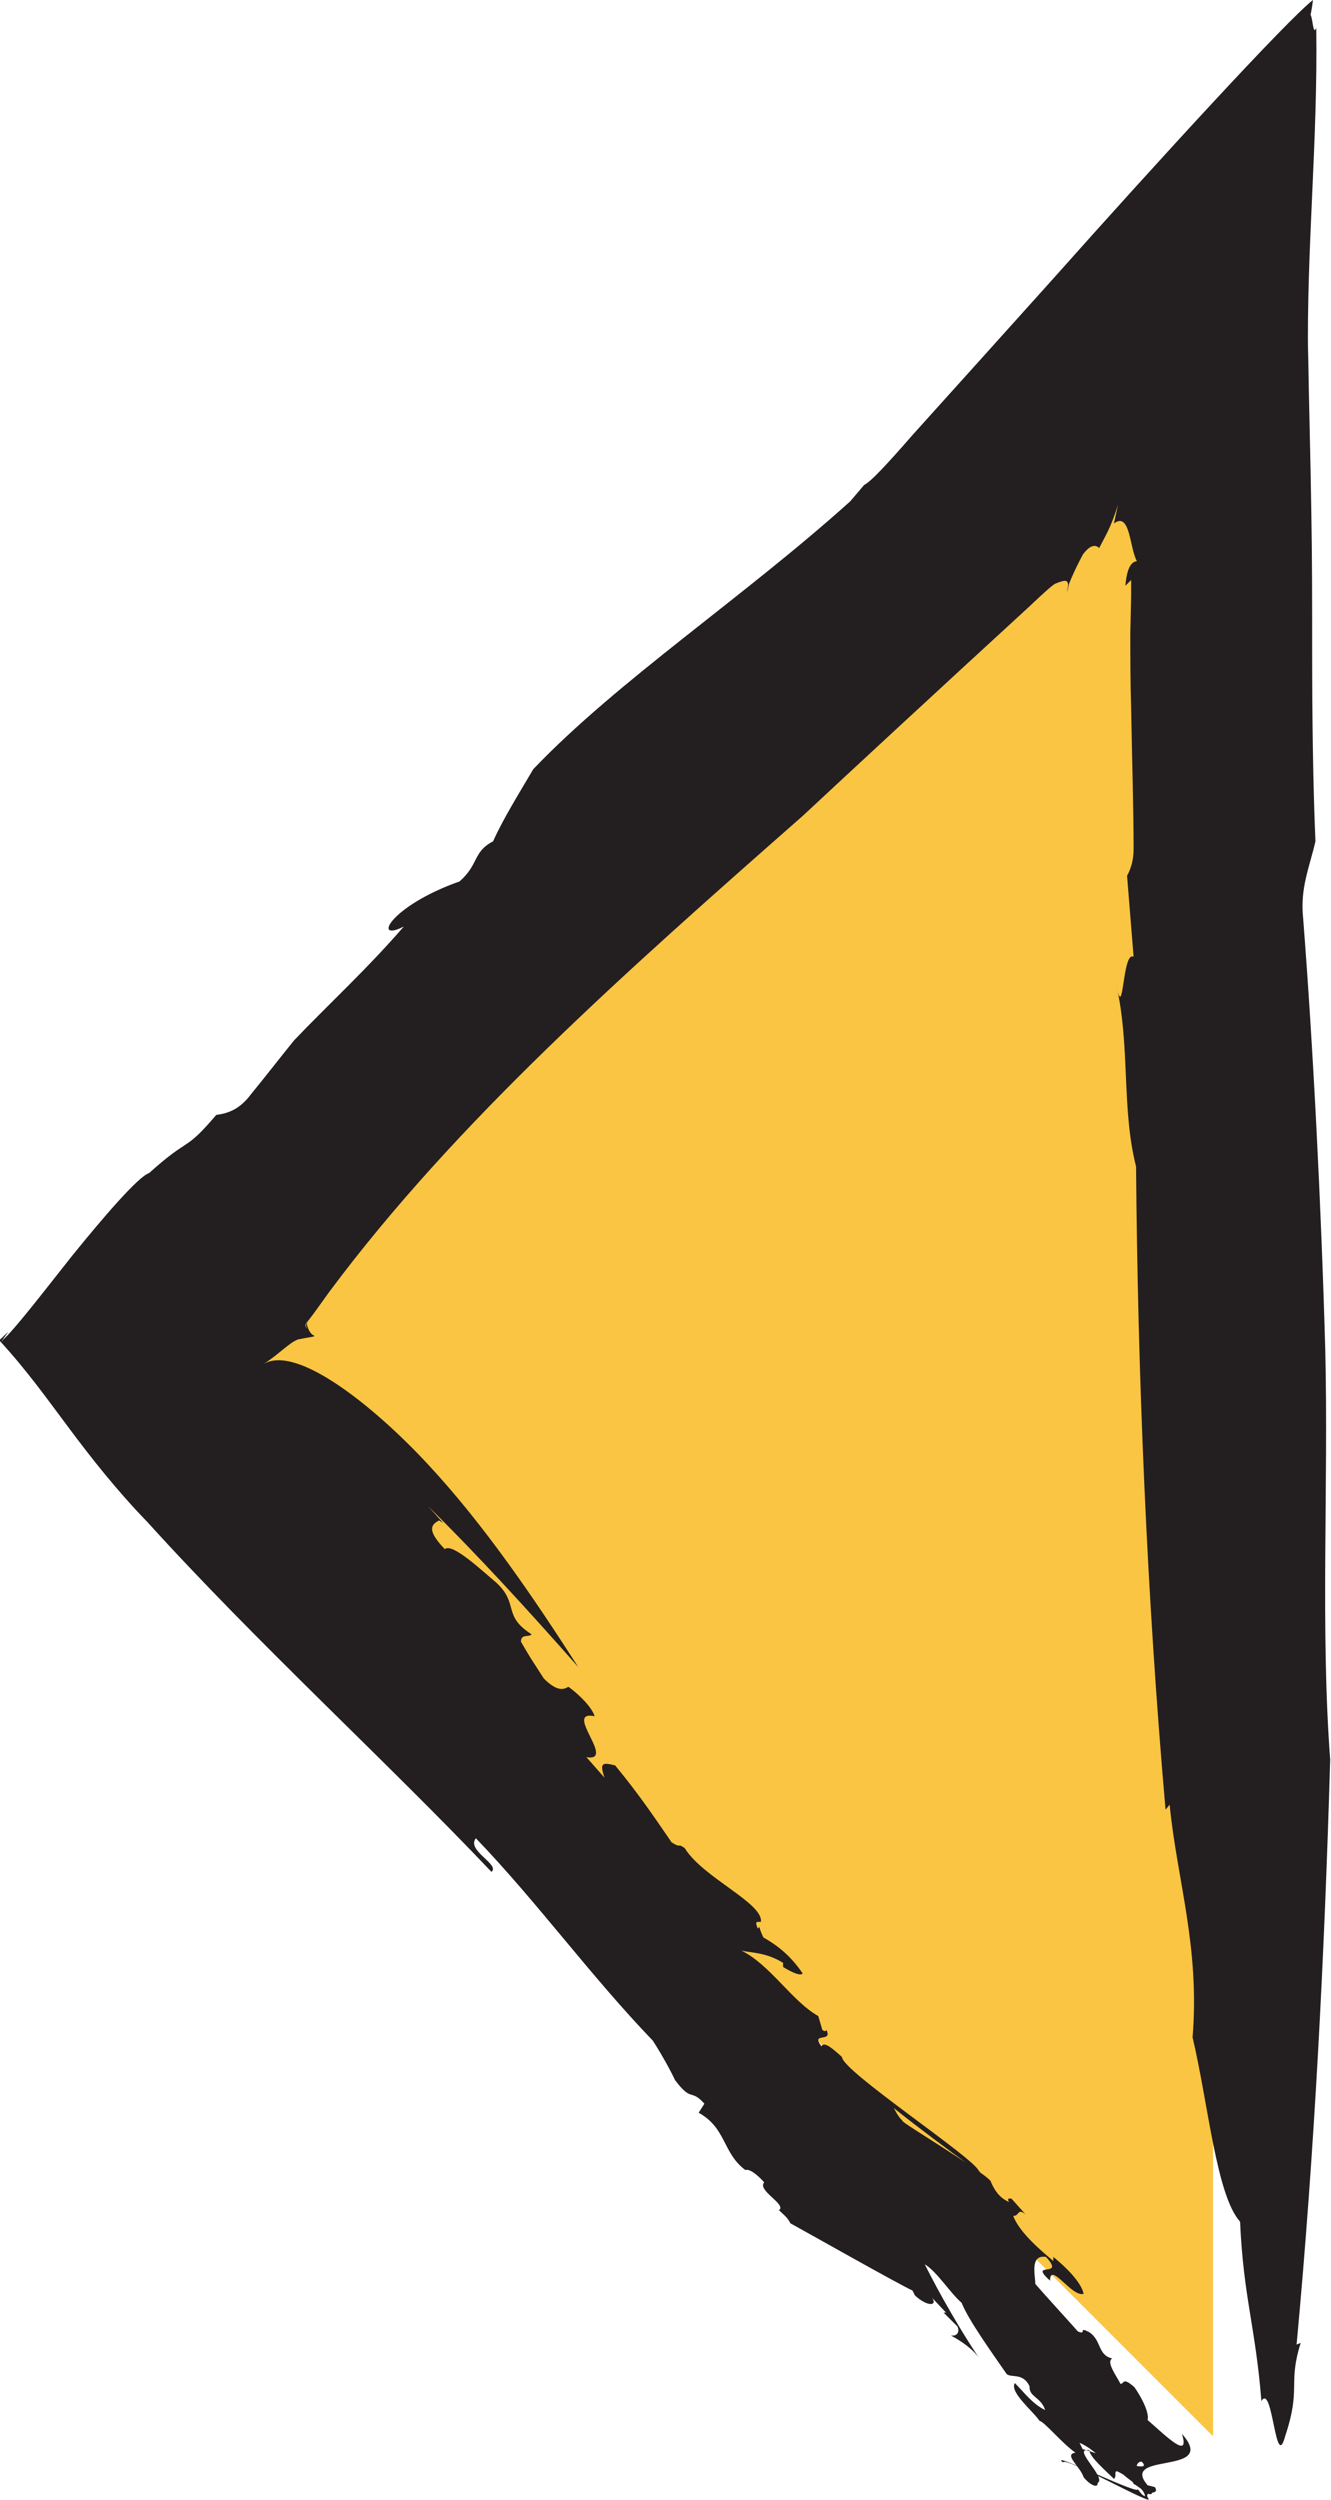
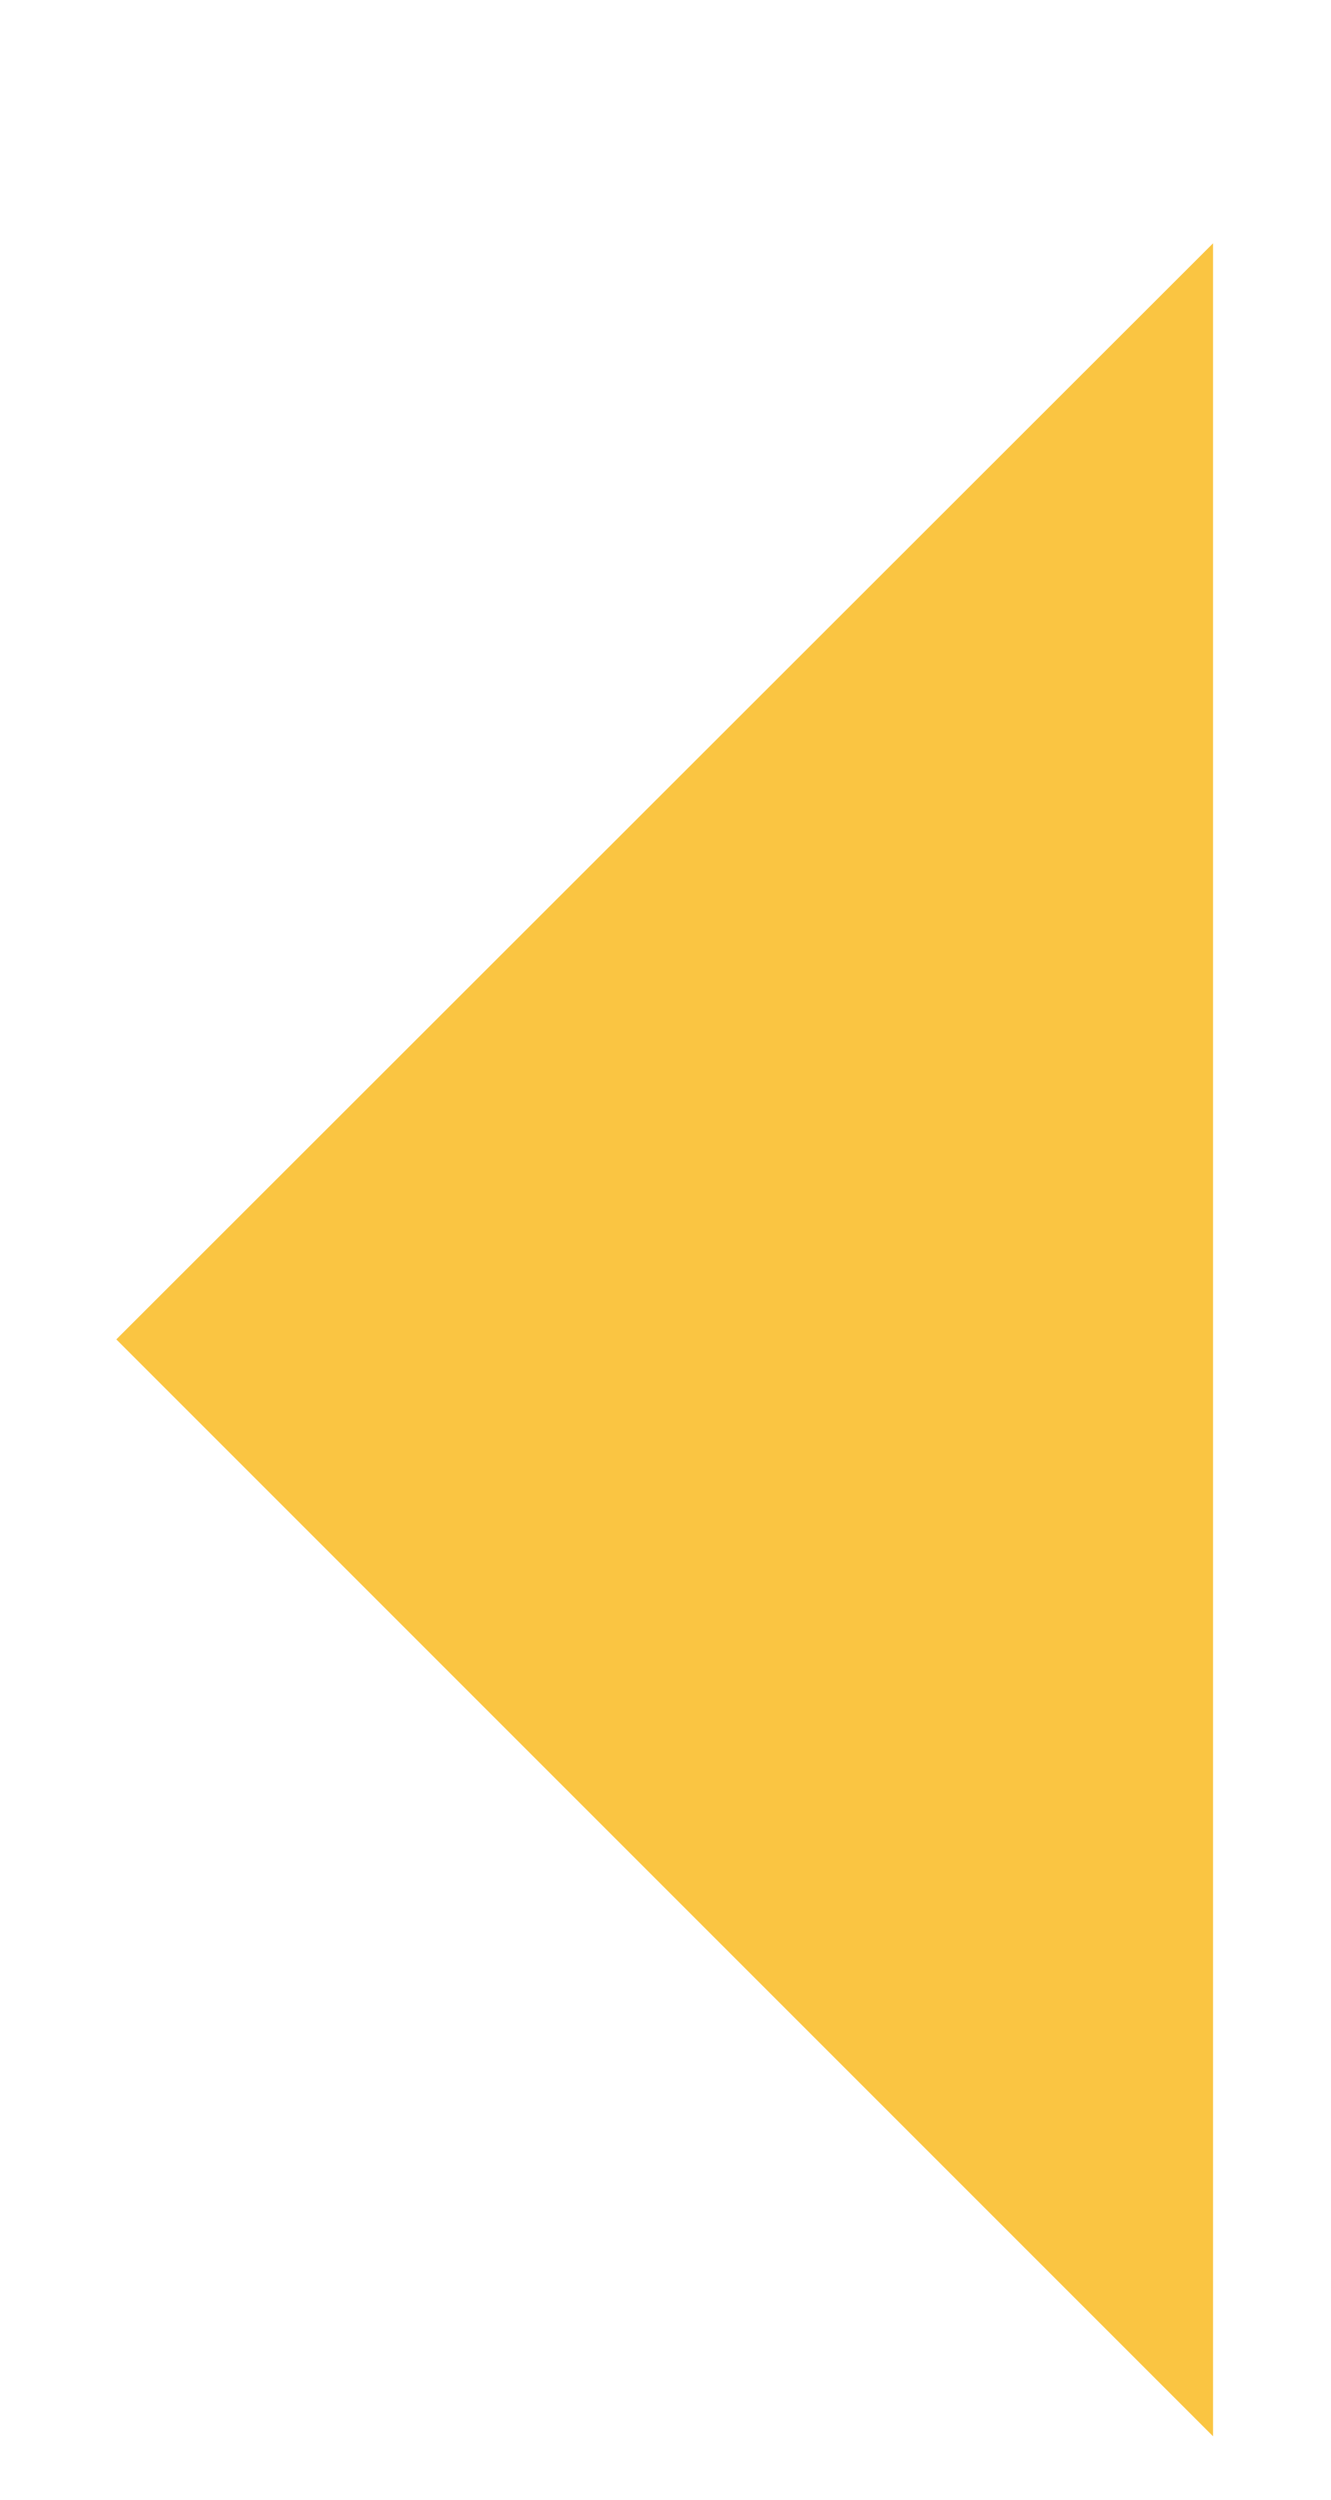
<svg xmlns="http://www.w3.org/2000/svg" id="Layer_2" data-name="Layer 2" viewBox="0 0 16.25 30.52">
  <defs>
    <style>      .cls-1 {        fill: #fac542;      }      .cls-2 {        fill: #231f20;      }    </style>
  </defs>
  <g id="Layer_1-2" data-name="Layer 1">
    <g>
      <polygon class="cls-1" points="14.81 29.74 1.42 16.35 14.81 2.97 14.81 29.74" />
-       <path class="cls-2" d="M5.41,18.59l-.18-.2c.62,.61,1.23,1.28,1.83,1.96-.54-.84-1.15-1.74-1.84-2.48-.66-.71-1.6-1.46-2-1.22,.2-.13,.31-.26,.42-.3,.2-.04,.23-.03,.17-.06-.03-.03-.05-.07-.06-.11,0-.01-.01-.01,0-.04l.09-.12,.18-.25c-.08,.11-.17,.22-.25,.33-.06,.09-.02,.08-.03,.12,0-.04-.04-.02,.03-.12,.09-.11,.17-.22,.25-.33,1.54-2.07,3.62-3.91,5.78-5.81,.59-.55,1.67-1.55,2.76-2.55,.37-.35,.31-.27,.36-.3,.03-.01,.06-.02,.08-.02,.04,0,.05,.04,.03,.11,0,.03-.02,.07-.03,.1q.04-.1,.05-.17c.04-.1,.1-.23,.17-.36,.08-.11,.15-.13,.2-.08,.07-.14,.14-.24,.23-.53l-.05,.23c.2-.15,.19,.3,.28,.46-.1,.01-.13,.17-.14,.3l.07-.07v.2s-.01,.44-.01,.44c0,.3,0,.61,.01,.92,.01,.61,.03,1.21,.03,1.73,0,.14-.04,.25-.08,.32l.08,.99c-.14-.08-.12,.82-.21,.35,.17,.74,.06,1.5,.24,2.21,.02,2.53,.13,5.23,.36,7.85l.05-.06c.09,.92,.37,1.73,.28,2.84,.19,.8,.29,1.93,.58,2.25,.04,.92,.19,1.29,.26,2.19,.14-.23,.17,.88,.29,.43,.2-.6,.03-.63,.19-1.14l-.05,.02c.22-2.37,.34-4.74,.41-7.14-.12-1.6-.02-3.34-.06-5-.05-1.79-.15-3.73-.27-5.27-.04-.37,.08-.63,.15-.94-.03-.71-.04-1.51-.04-2.34,0-.55,0-1.11-.01-1.67-.01-.68-.03-1.35-.04-2.01,0,.05,0,.1,0,.13-.02-1.34,.12-2.65,.1-4.04-.04,.1-.04-.11-.07-.16,.01-.04,.02-.1,.03-.18-.31,.24-1.88,1.95-3.17,3.4-.63,.7-1.24,1.38-1.71,1.9-.34,.39-.52,.58-.6,.62l-.17,.2c-1.3,1.17-2.84,2.19-3.87,3.27-.17,.29-.37,.61-.49,.88-.25,.13-.17,.28-.41,.49-.85,.3-1.07,.75-.68,.55-.44,.51-.93,.96-1.34,1.39-.17,.21-.34,.43-.52,.65-.14,.19-.28,.24-.43,.26-.4,.47-.31,.25-.82,.71-.13,.04-.56,.54-.94,1.01-.38,.48-.71,.91-.85,1.03,0,0,0,.01,0,.01h-.01s.08-.11,.08-.11c-.04,.03-.07,.07-.11,.1,.34,.37,.58,.71,.85,1.07,.26,.35,.59,.77,.96,1.15,1.33,1.47,2.94,2.94,4.2,4.27,.11-.09-.31-.26-.19-.41,.75,.78,1.4,1.68,2.16,2.47,.11,.17,.23,.39,.27,.48,.21,.28,.19,.1,.36,.29l-.07,.11c.34,.19,.29,.49,.57,.7,.05-.02,.15,.06,.23,.15-.09,.1,.28,.27,.18,.34h0c.05,.05,.1,.08,.14,.16,.13,.07,1.35,.76,1.49,.82l.03,.06c.15,.14,.28,.13,.21,.03l.17,.18h-.03s.17,.17,.17,.17c.02,.04,.02,.12-.08,.11,.13,.07,.26,.16,.34,.27-.22-.33-.47-.76-.66-1.14,.15,.09,.31,.35,.45,.47,.09,.22,.35,.58,.55,.87,.06,.05,.2-.02,.28,.15-.01,.13,.14,.13,.19,.29-.16-.08-.25-.21-.37-.33-.07,.11,.23,.35,.3,.46,.07,.02,.27,.27,.44,.39-.15,.02,.06,.17,.1,.3,.09,.11,.18,.13,.17,.07,.12-.06-.33-.44-.1-.4,0,.08,.2,.25,.3,.35,.05-.05-.03-.11,.08-.09,.1,.12,.28,.18,.3,.3-.03,0-.07-.06-.1-.1,.14,.15-1.12-.48-.9-.31,0-.09,1.13,.55,1.04,.44-.07-.11,.15-.03,.08-.14l-.16-.04c-.11-.15-.07-.28,0-.27,.21,.22-.94-.27-.71-.13l-.05-.1c.11,.04,.34,.22,.37,.35,.05-.05,.17,.04,.27,.11l.02,.04c.11,.06,.23,.2,.23,.08-.53-.51,.84-.15,.36-.69,.1,.32-.18,.04-.42-.17,.02-.06-.03-.21-.16-.4-.15-.13-.12-.04-.17-.04-.05-.1-.18-.27-.1-.31-.18-.04-.13-.22-.28-.32-.15-.08-.02,.04-.14-.01-.16-.18-.39-.43-.52-.58,0-.11-.07-.36,.13-.33,.25,.27-.23,.04,.05,.29,0-.24,.27,.21,.41,.16-.03-.14-.21-.32-.37-.45v.05c-.13-.11-.41-.34-.49-.55,.08,0,.05-.1,.15-.02l-.17-.19s-.07-.02-.03,.04c-.12-.05-.18-.15-.22-.24,.03-.06-1.13-.75-1.08-.75-.13-.13-.09-.23-.26-.3-.05,.02,1.37,1.07,1.19,.91-.06-.16-1.67-1.22-1.67-1.39-.1-.09-.22-.2-.25-.13-.14-.18,.14-.04,.06-.2,0,0-.01,.03-.05,0l-.05-.17c-.32-.18-.59-.63-.94-.8,.12,.03,.3,.02,.51,.15v.05s.2,.13,.24,.08c-.13-.19-.27-.32-.48-.44-.02-.04-.04-.09-.05-.13,0,0,0,.01-.02,.02-.03-.08-.02-.08,.02-.08,0,0,.01,0,.02,0,.03-.23-.71-.54-.93-.9-.1-.07-.03,.01-.16-.07-.24-.35-.41-.6-.69-.94-.16-.04-.19-.03-.13,.15l-.22-.25c.37,.06-.29-.58,.1-.5-.03-.1-.17-.25-.32-.36-.05,.03-.13,.07-.3-.1-.18-.28-.14-.21-.28-.45,0-.1,.1-.05,.13-.09-.36-.23-.15-.37-.43-.63-.19-.16-.54-.49-.63-.41-.23-.24-.16-.3-.07-.35Z" />
    </g>
  </g>
</svg>